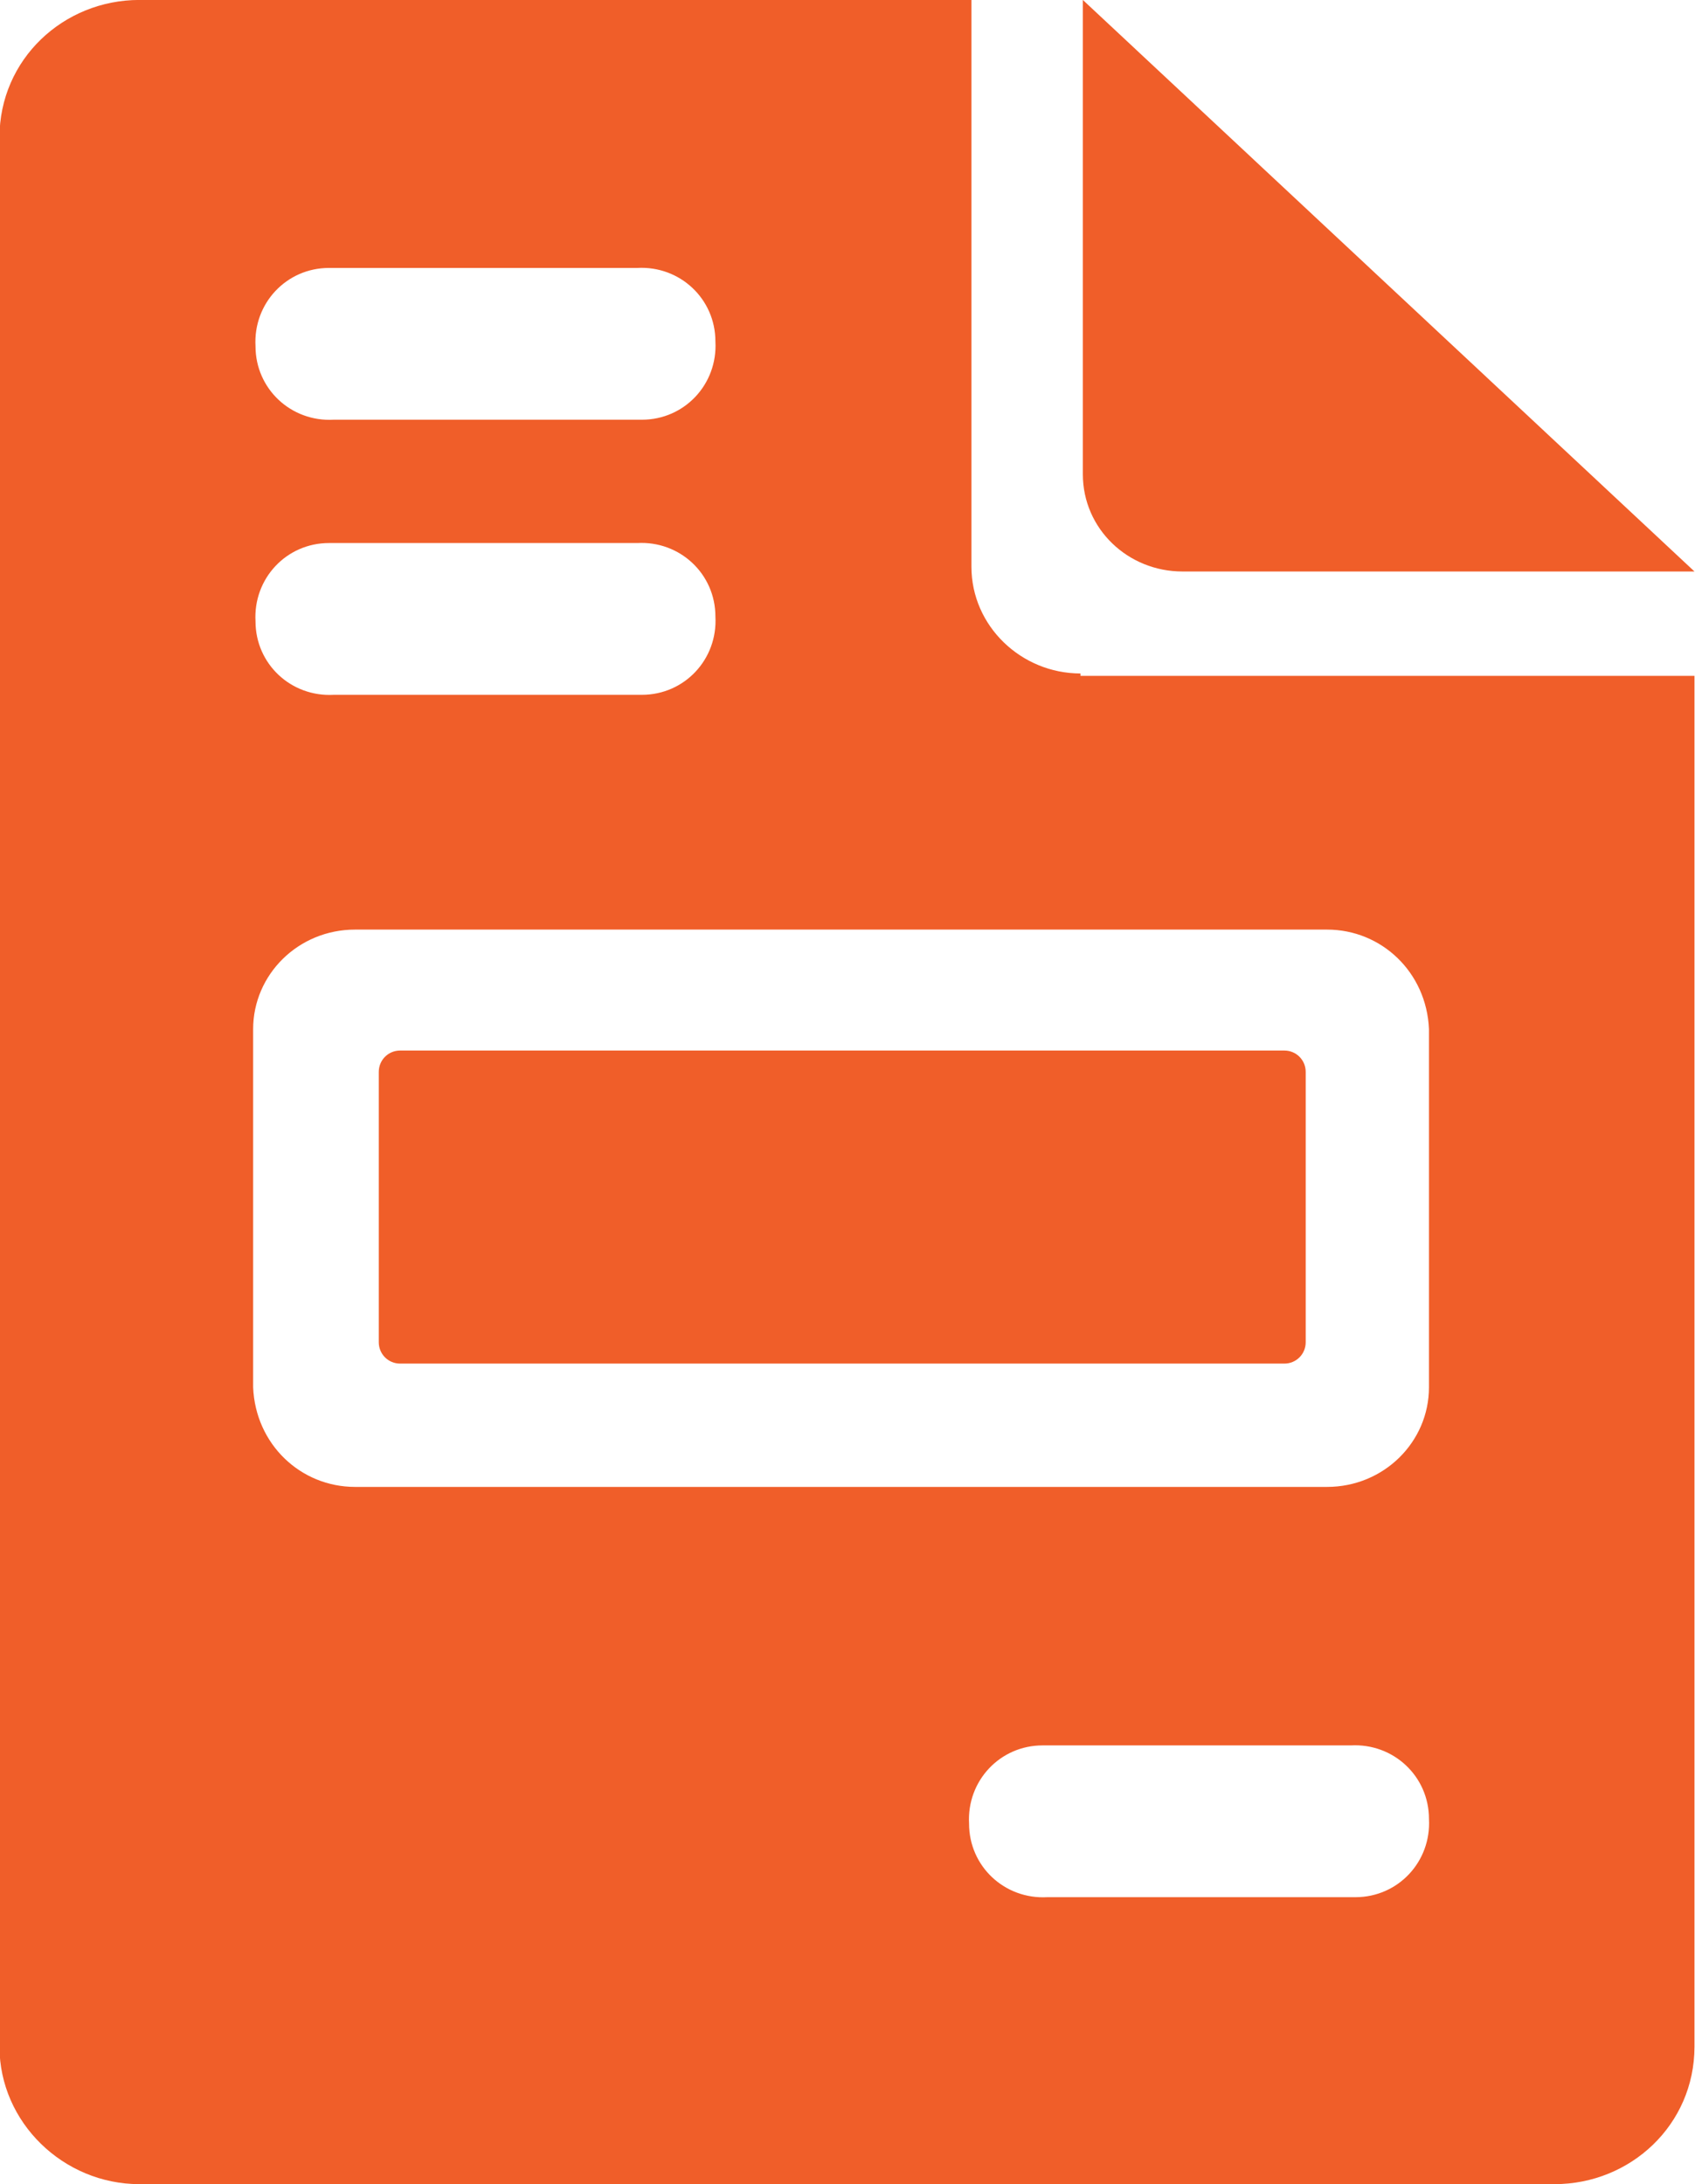
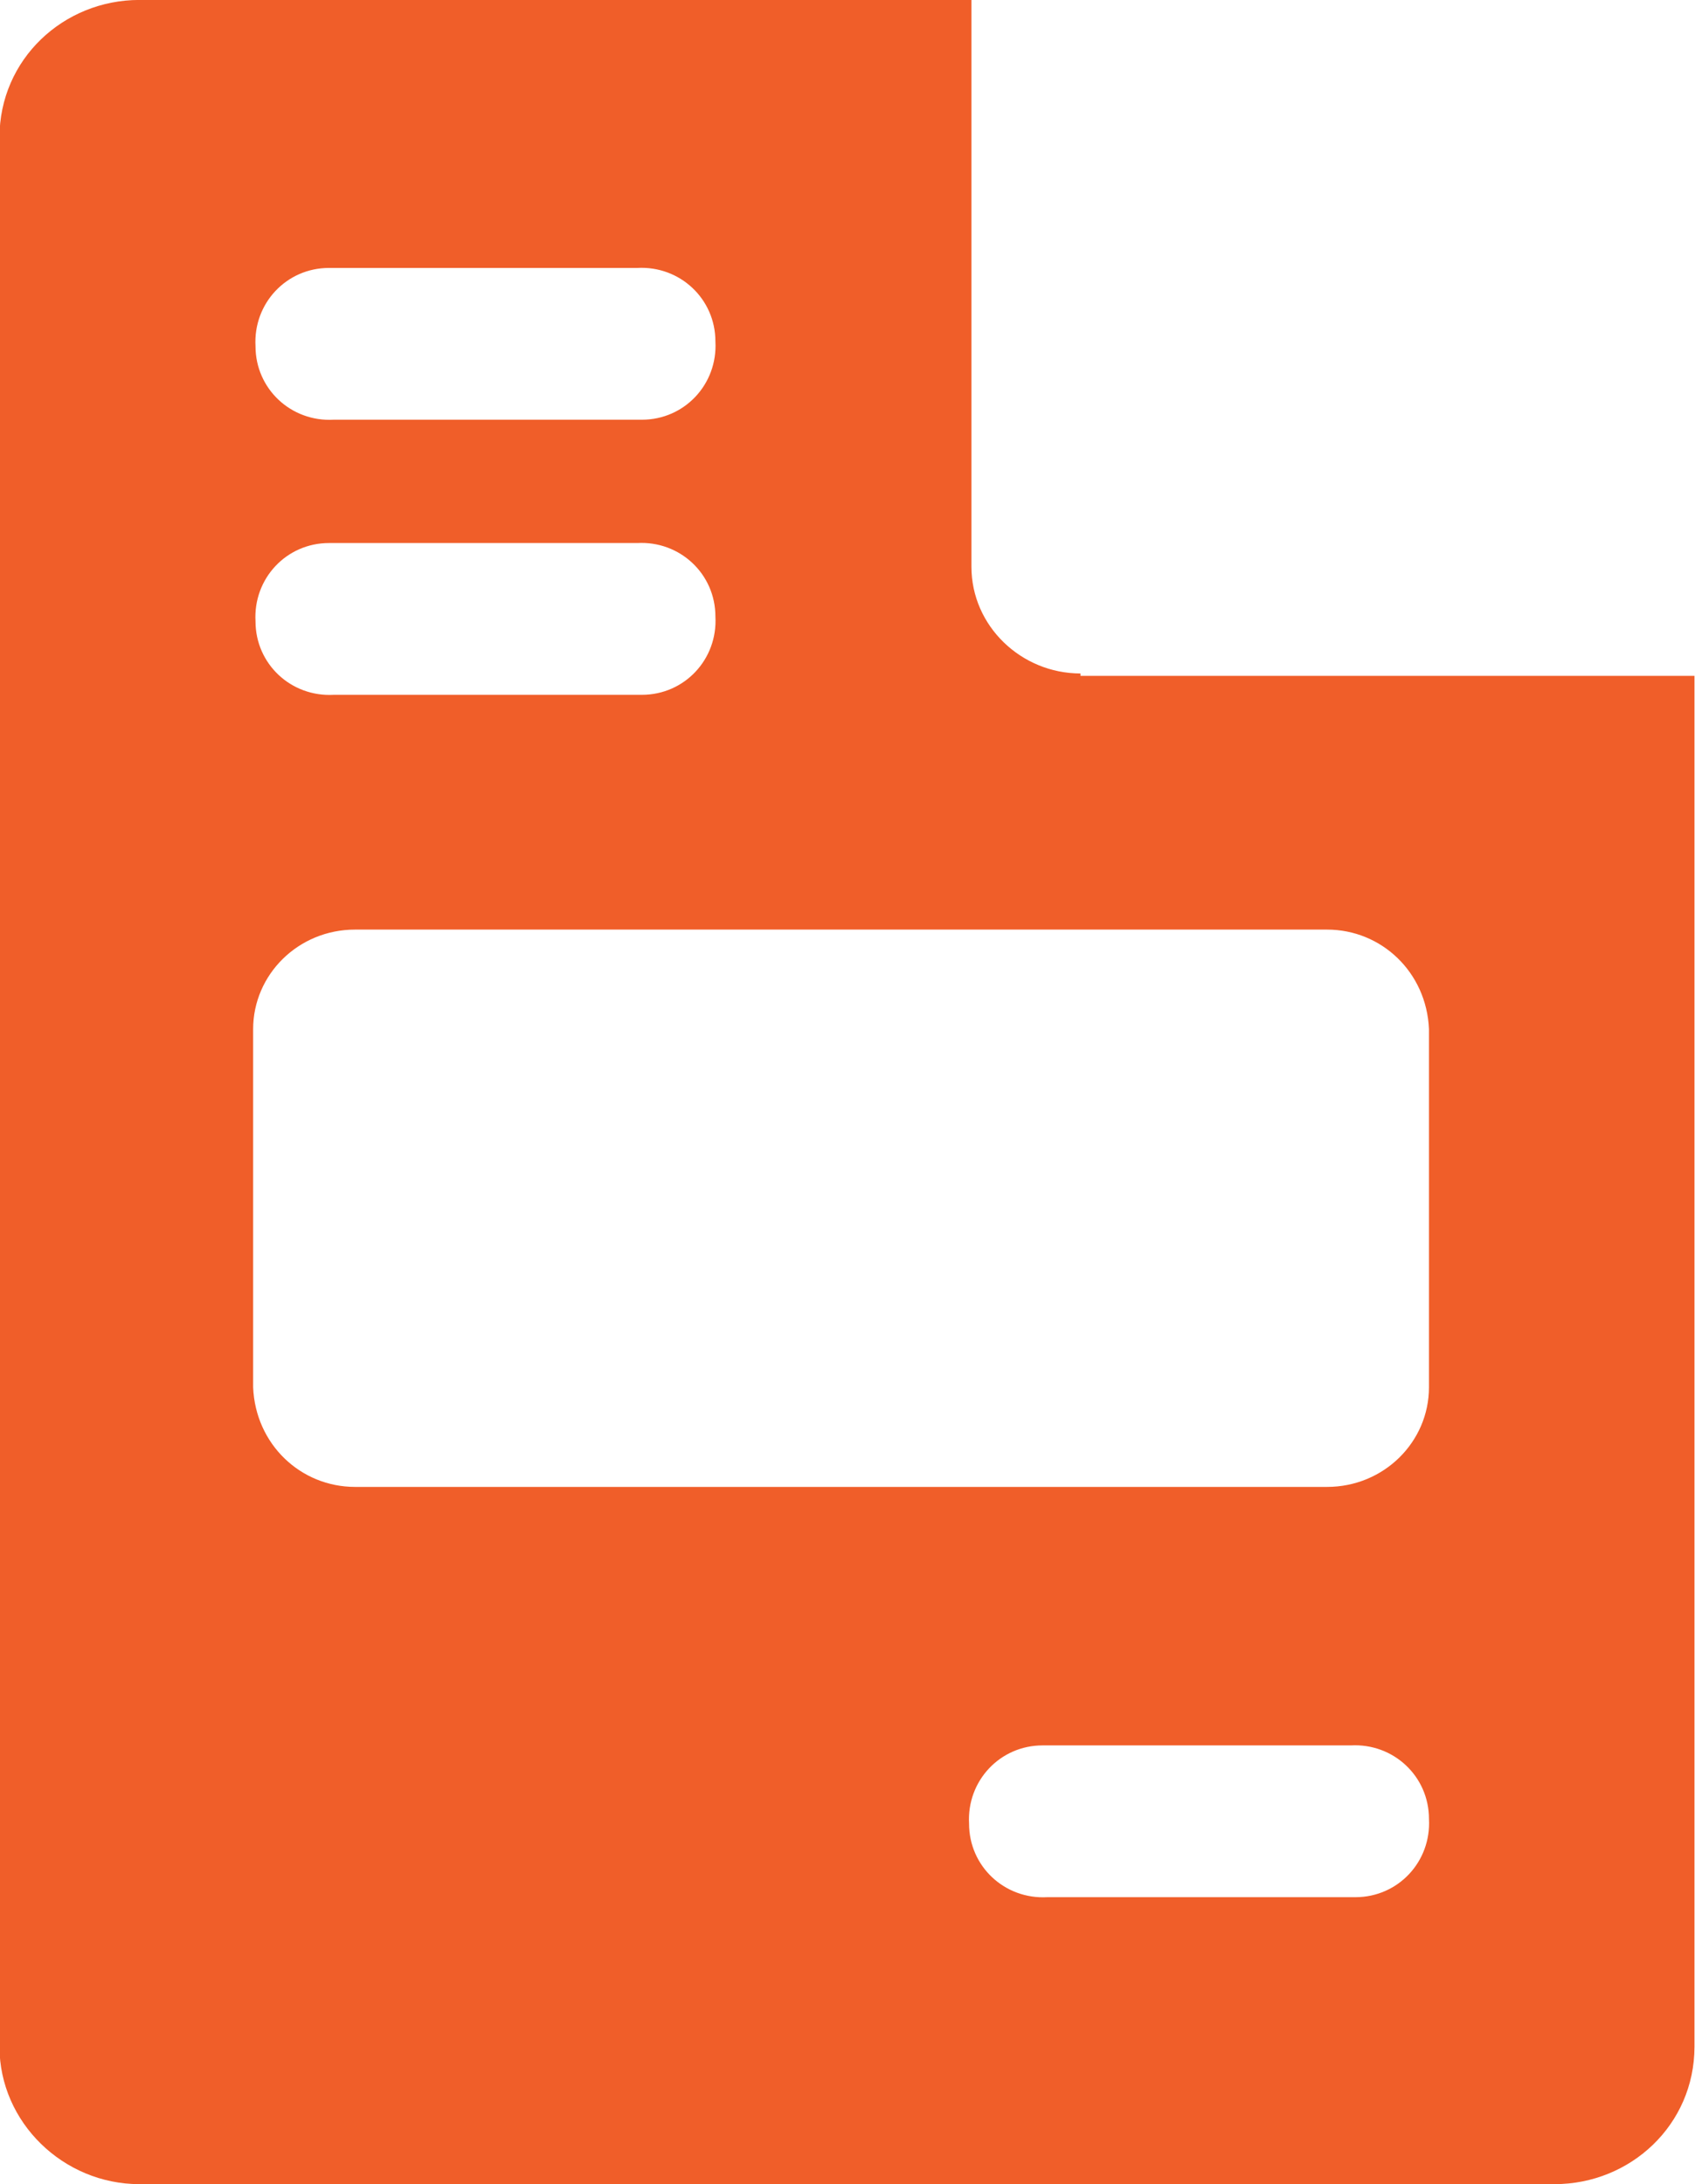
<svg xmlns="http://www.w3.org/2000/svg" version="1.1" id="Layer_1" x="0px" y="0px" viewBox="0 0 71.5 92.1" style="enable-background:new 0 0 71.5 92.1;" xml:space="preserve">
  <style type="text/css">
	.st0{fill:#F05E29;}
</style>
  <g id="icn-billing_1_" transform="translate(-123.722 -108.702)">
-     <path id="Rectangle_54_1_" class="st0" d="M140.6,153h37.3c0.5,0,0.9,0.4,0.9,0.9v11.4c0,0.5-0.4,0.9-0.9,0.9h-37.3   c-0.5,0-0.9-0.4-0.9-0.9v-11.4C139.7,153.4,140.1,153,140.6,153z" />
    <path id="Path_1694_1_" class="st0" d="M169.3,137.1c-2.5,0-4.6-2-4.6-4.5v-23.9h-35.1c-3.2,0-5.9,2.5-5.9,5.8V195   c0,3.2,2.7,5.8,5.9,5.8h59.7c3.2,0,5.9-2.5,5.9-5.8v-57.8h-25.9V137.1z M137.8,120h12.8c1.8-0.1,3.3,1.3,3.3,3.1   c0.1,1.8-1.3,3.3-3.1,3.3c-0.1,0-0.1,0-0.2,0h-12.8c-1.8,0.1-3.3-1.3-3.3-3.1c-0.1-1.8,1.3-3.3,3.1-3.3   C137.7,120,137.7,120,137.8,120L137.8,120z M137.8,131.6h12.8c1.8-0.1,3.3,1.3,3.3,3.1c0.1,1.8-1.3,3.3-3.1,3.3c-0.1,0-0.1,0-0.2,0   h-12.8c-1.8,0.1-3.3-1.3-3.3-3.1c-0.1-1.8,1.3-3.3,3.1-3.3C137.7,131.6,137.7,131.6,137.8,131.6L137.8,131.6z M180.7,188.7h-12.8   c-1.8,0.1-3.3-1.3-3.3-3.1c-0.1-1.8,1.3-3.3,3.1-3.3c0.1,0,0.1,0,0.2,0h12.8c1.8-0.1,3.3,1.3,3.3,3.1c0.1,1.8-1.3,3.3-3.1,3.3   C180.8,188.7,180.8,188.7,180.7,188.7L180.7,188.7z M184,167.2c0,2.3-1.9,4.2-4.3,4.2h-41c-2.3,0-4.2-1.8-4.3-4.2v-15.1   c0-2.3,1.9-4.2,4.3-4.2l0,0h41c2.3,0,4.2,1.8,4.3,4.2V167.2z" />
-     <path id="Path_1695_1_" class="st0" d="M195.2,132.8h-21.6c-2.3,0-4.2-1.8-4.2-4.1v-20L195.2,132.8z" />
  </g>
</svg>